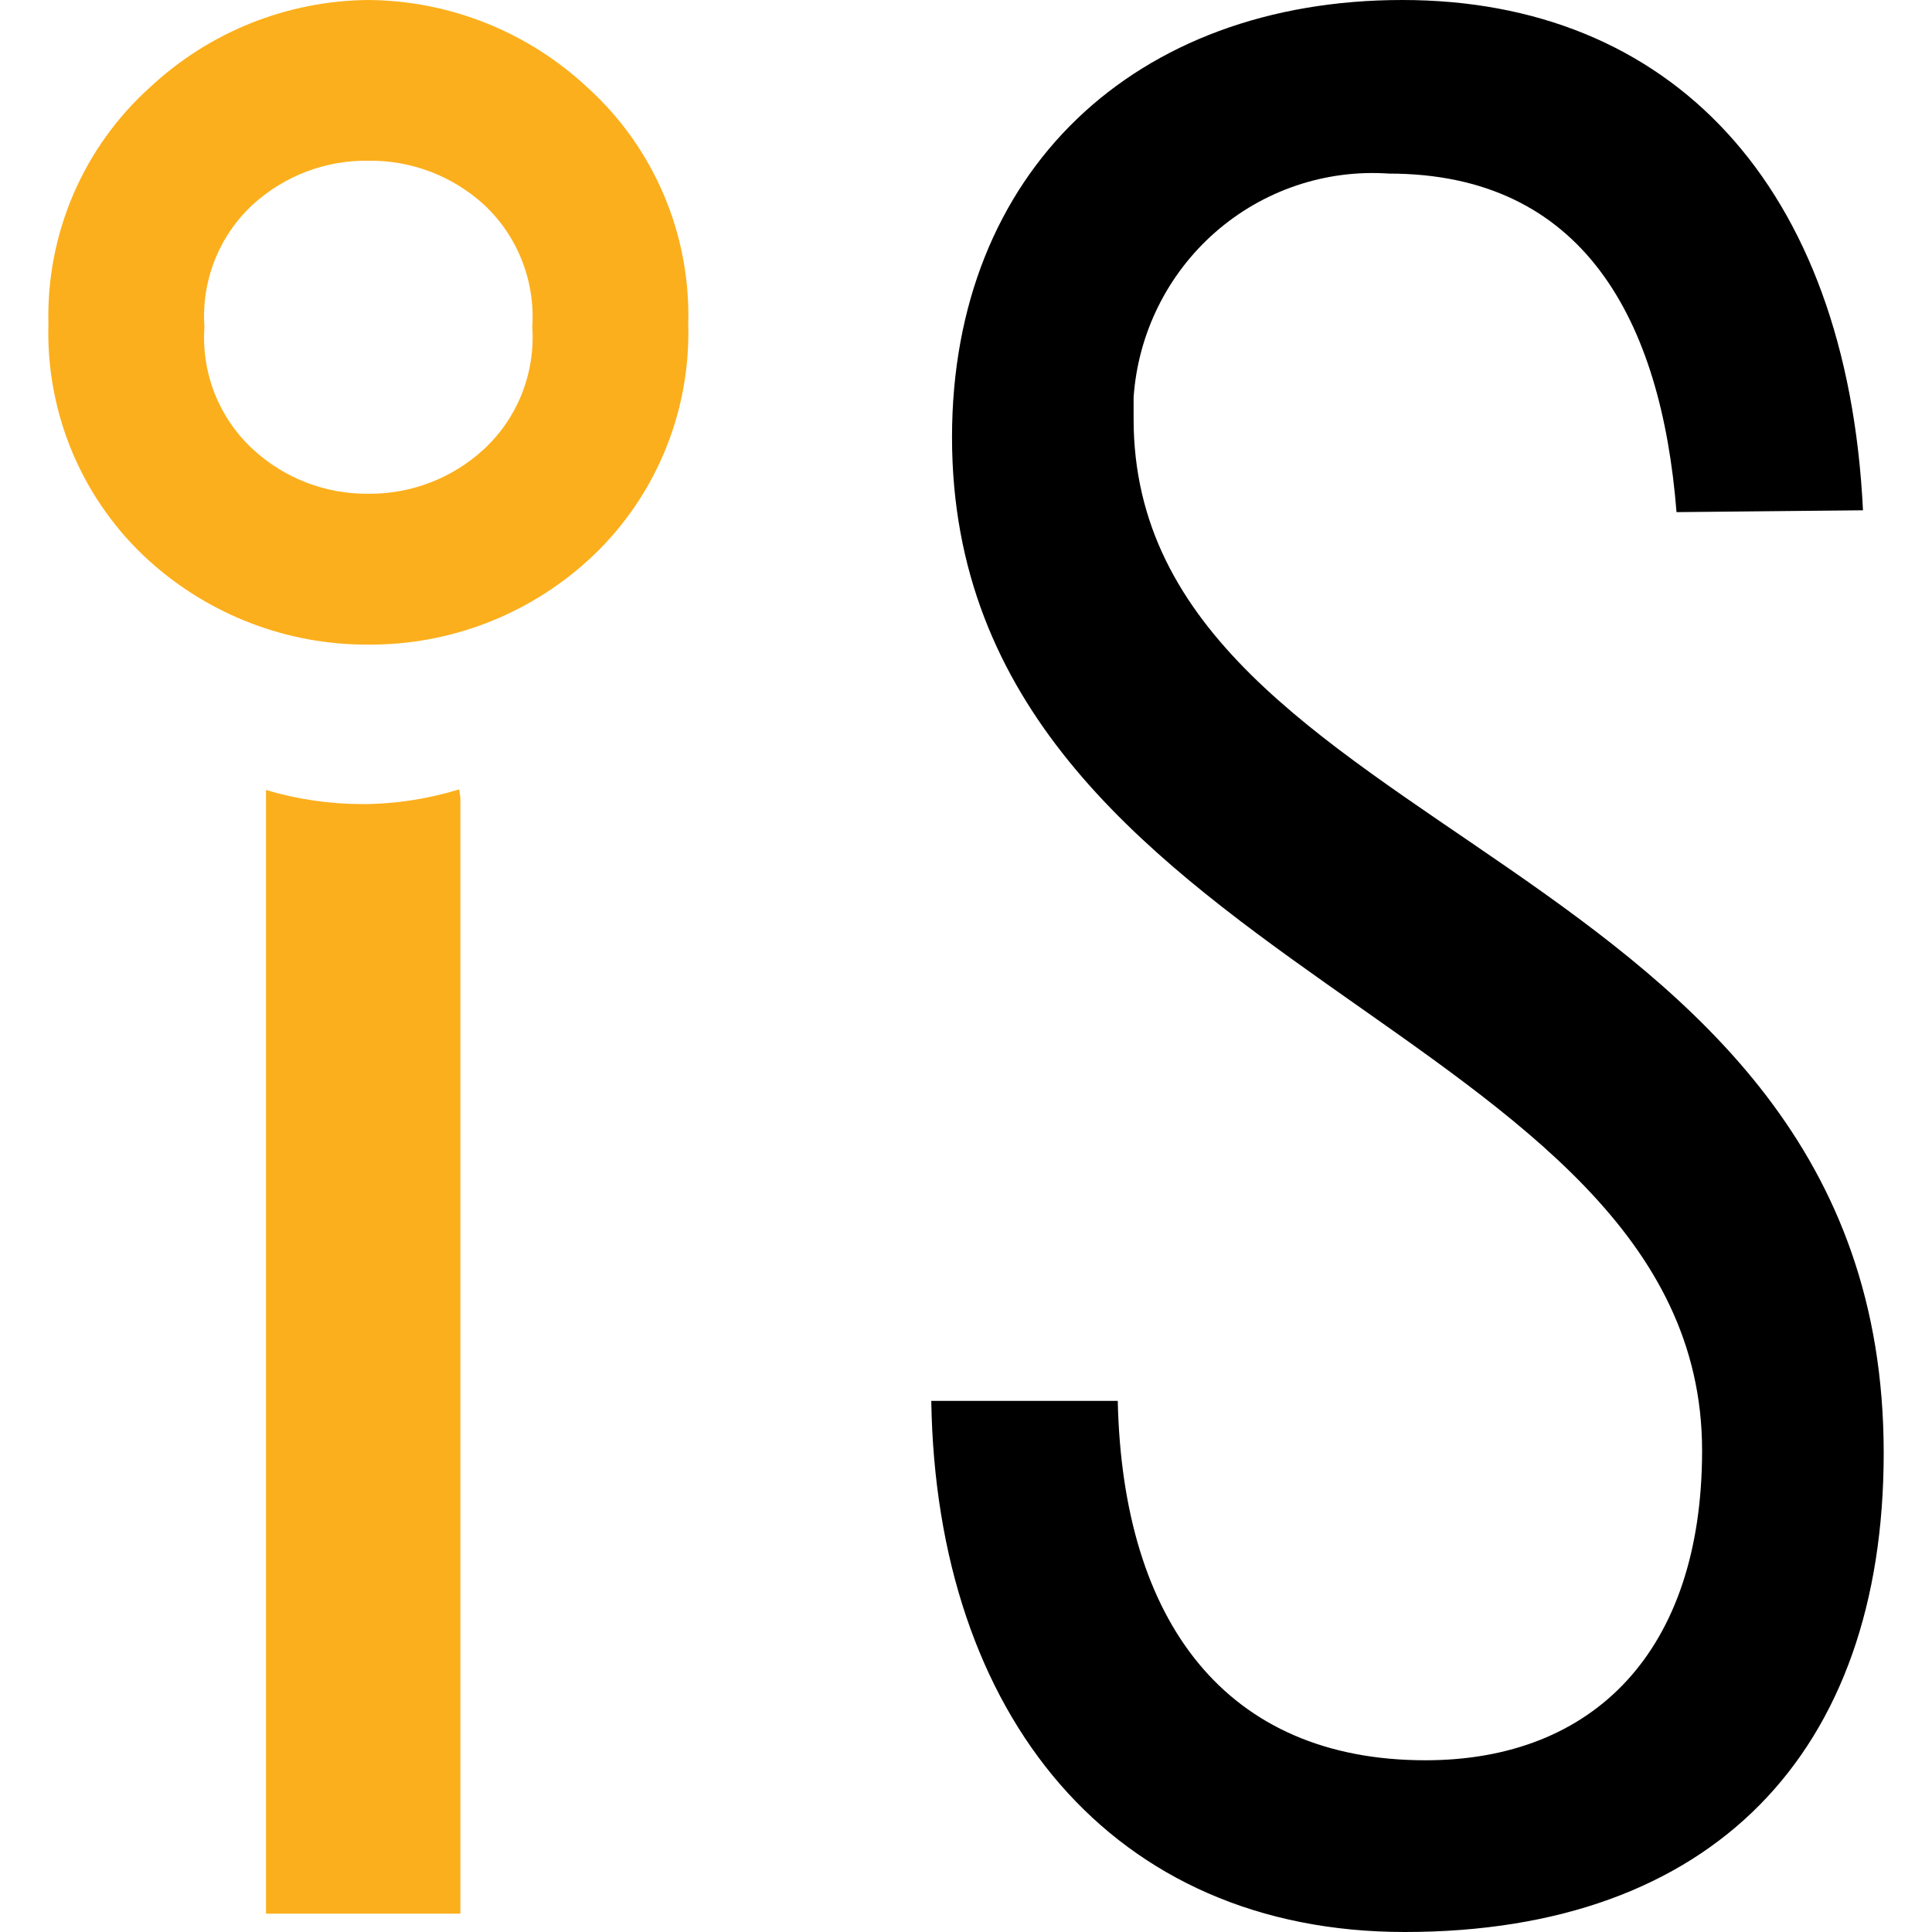
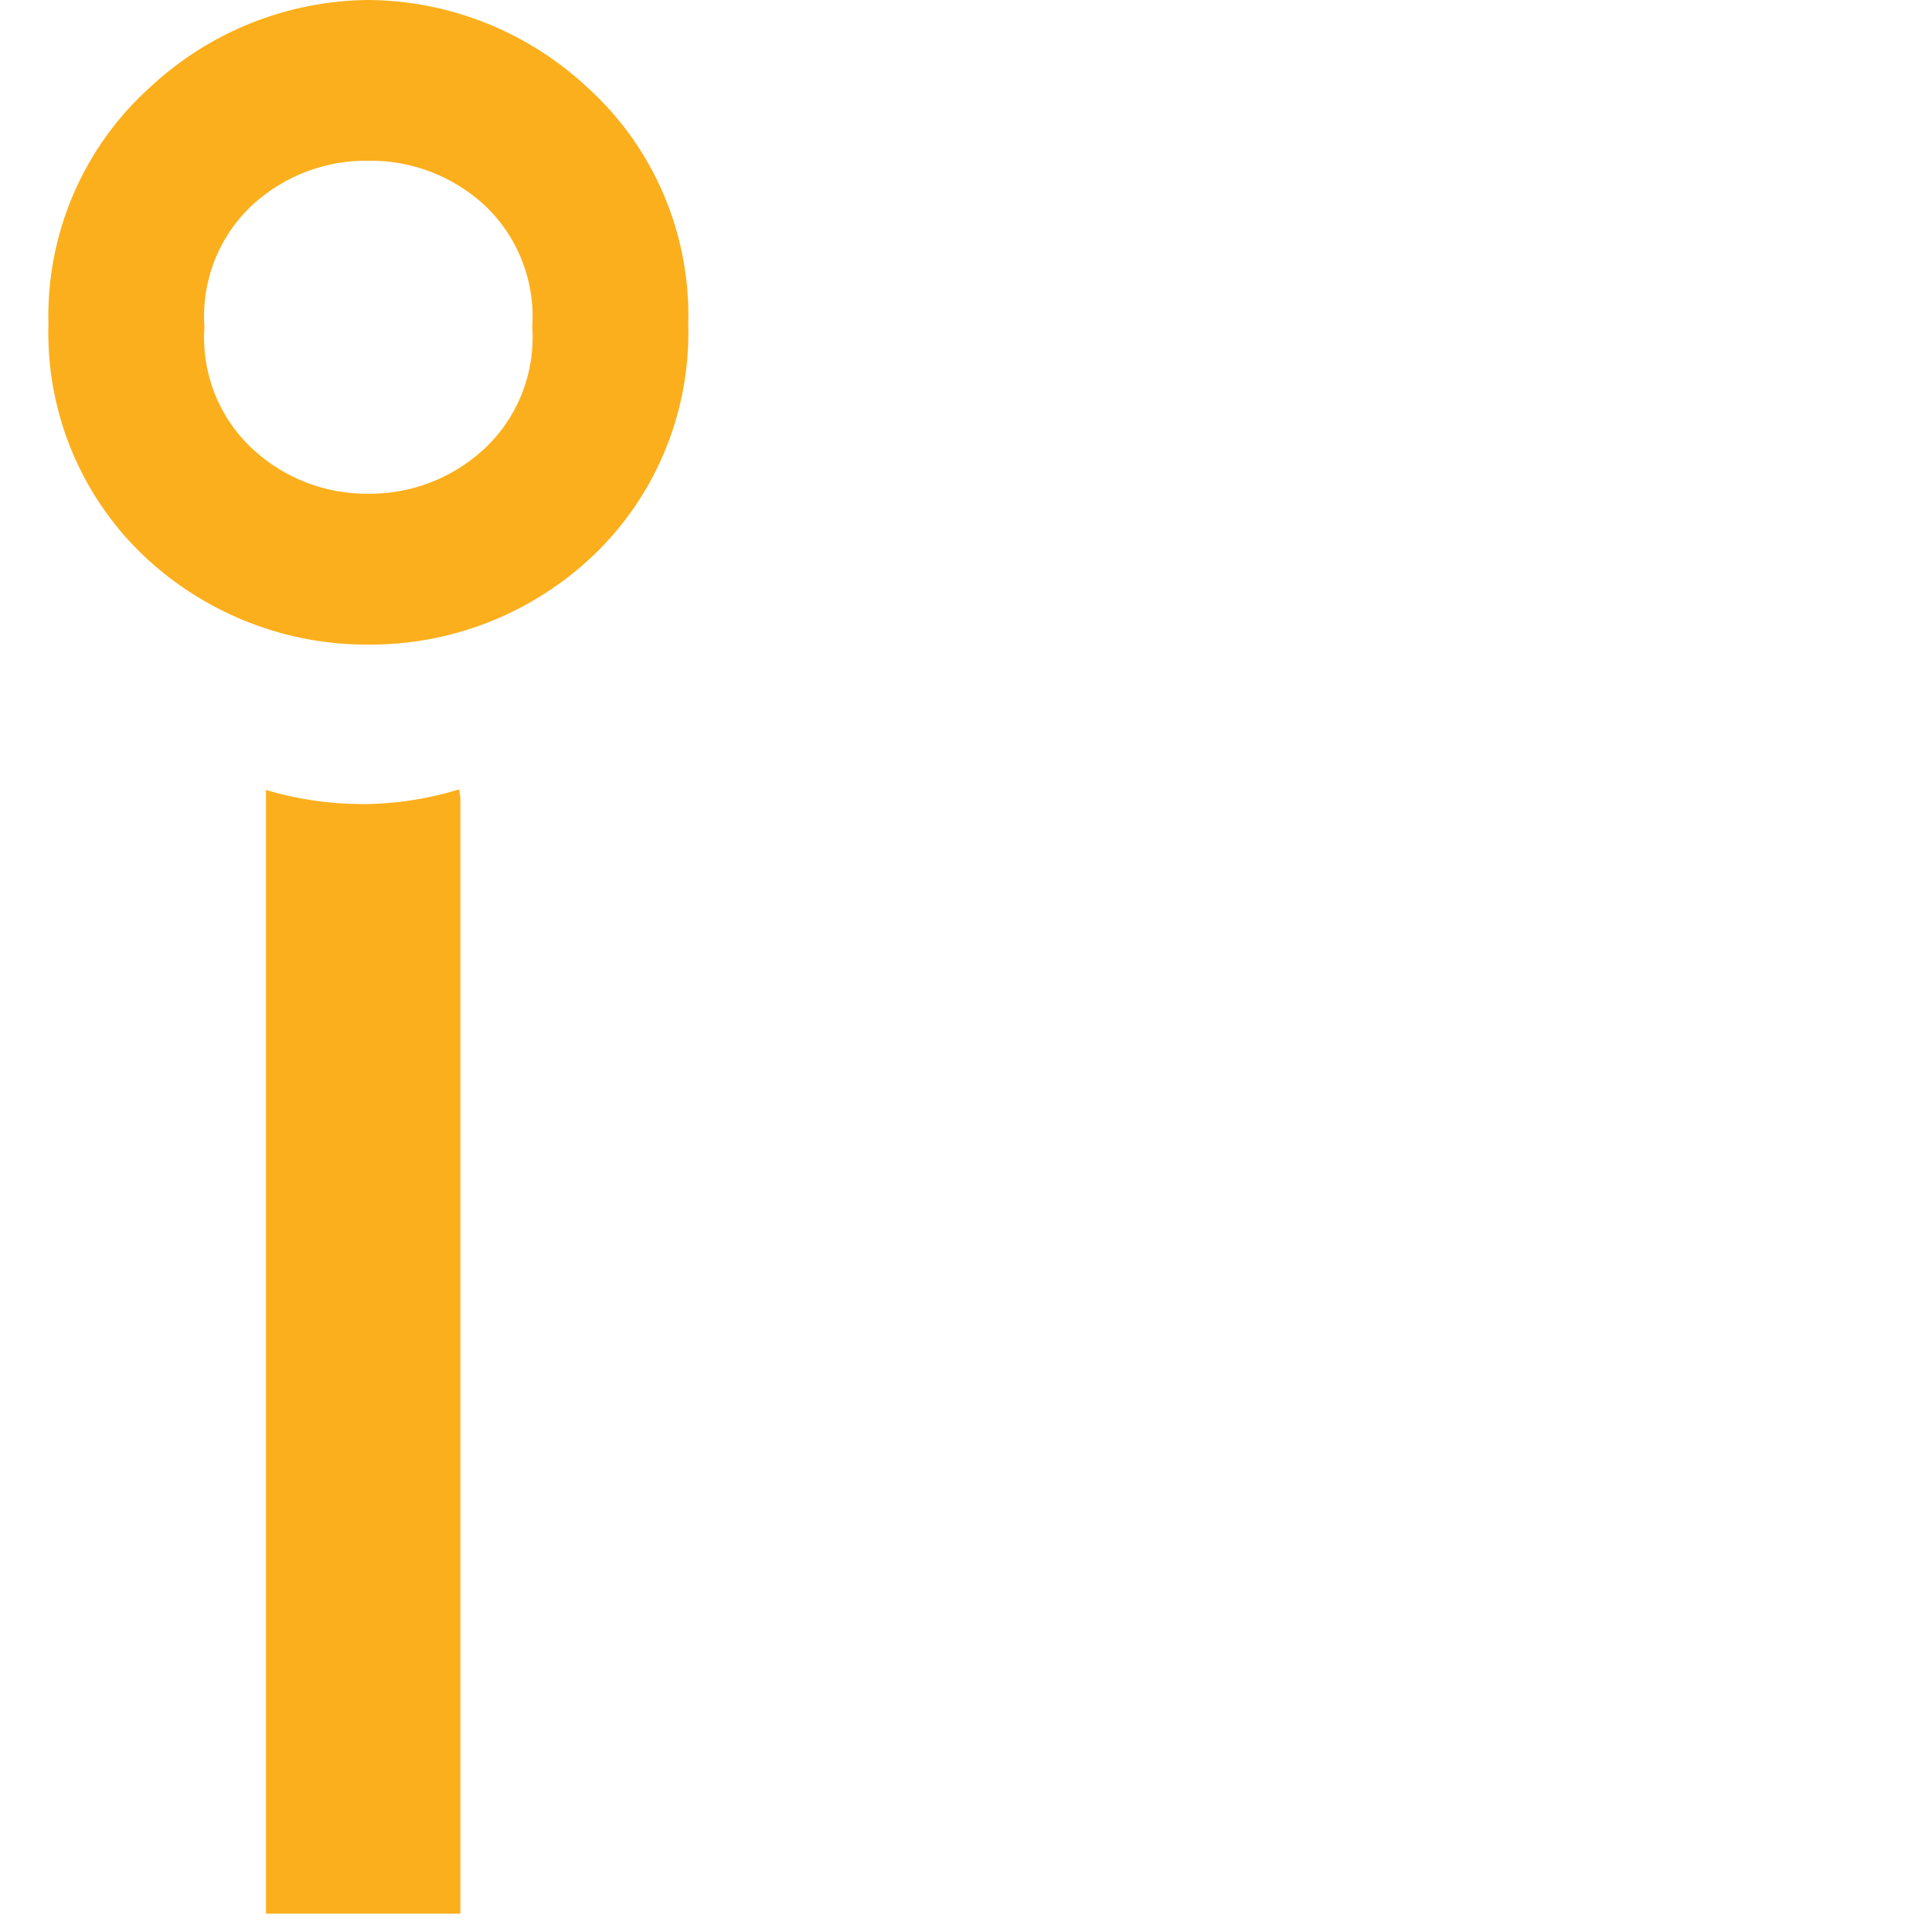
<svg xmlns="http://www.w3.org/2000/svg" width="80" height="80" viewBox="0 0 80 80" fill="none">
  <path d="M15.253 6.655C17.012 6.631 18.714 7.275 20.022 8.458C20.715 9.099 21.256 9.887 21.605 10.767C21.954 11.646 22.103 12.592 22.041 13.537C22.105 14.482 21.957 15.429 21.607 16.309C21.258 17.188 20.715 17.977 20.021 18.616C18.717 19.809 17.014 20.462 15.252 20.445C13.49 20.464 11.787 19.81 10.485 18.615C9.789 17.977 9.246 17.189 8.896 16.309C8.546 15.43 8.399 14.482 8.465 13.537C8.398 12.592 8.546 11.643 8.896 10.764C9.245 9.884 9.789 9.095 10.485 8.457C11.791 7.272 13.495 6.628 15.253 6.655ZM15.253 0C11.901 0.027 8.679 1.313 6.22 3.607C4.852 4.835 3.767 6.348 3.039 8.041C2.311 9.734 1.958 11.566 2.005 13.41C1.951 15.257 2.298 17.093 3.022 18.791C3.746 20.489 4.829 22.007 6.196 23.24C8.687 25.479 11.914 26.709 15.253 26.692C18.594 26.713 21.822 25.482 24.311 23.238C25.674 22.008 26.754 20.494 27.477 18.801C28.201 17.108 28.549 15.277 28.499 13.435C28.552 11.595 28.208 9.765 27.489 8.073C26.77 6.38 25.695 4.865 24.336 3.632C21.867 1.32 18.626 0.024 15.253 0ZM19.063 33.016V79.24H11.014V32.712C12.308 33.098 13.652 33.294 15.001 33.296C16.361 33.293 17.712 33.087 19.012 32.686L19.063 33.016Z" fill="#FCAF1C" />
-   <path d="M69.421 21.206C68.79 13.232 65.561 7.188 57.513 7.188C54.889 7.006 52.302 7.881 50.319 9.619C48.337 11.357 47.121 13.818 46.94 16.458V17.346C46.94 34.922 78 35.125 78 60.166C78 72.56 70.934 80 58.168 80C46.056 80 38.766 71.036 38.562 58.007H46.284C46.486 67.175 50.775 72.889 59.026 72.889C65.99 72.889 70.48 68.369 70.48 60.065C70.48 42.286 39.421 40.331 39.421 18.108C39.421 7.11 46.991 0 58.068 0C69.144 0 76.486 7.619 77.142 21.13L69.421 21.206Z" fill="black" />
</svg>